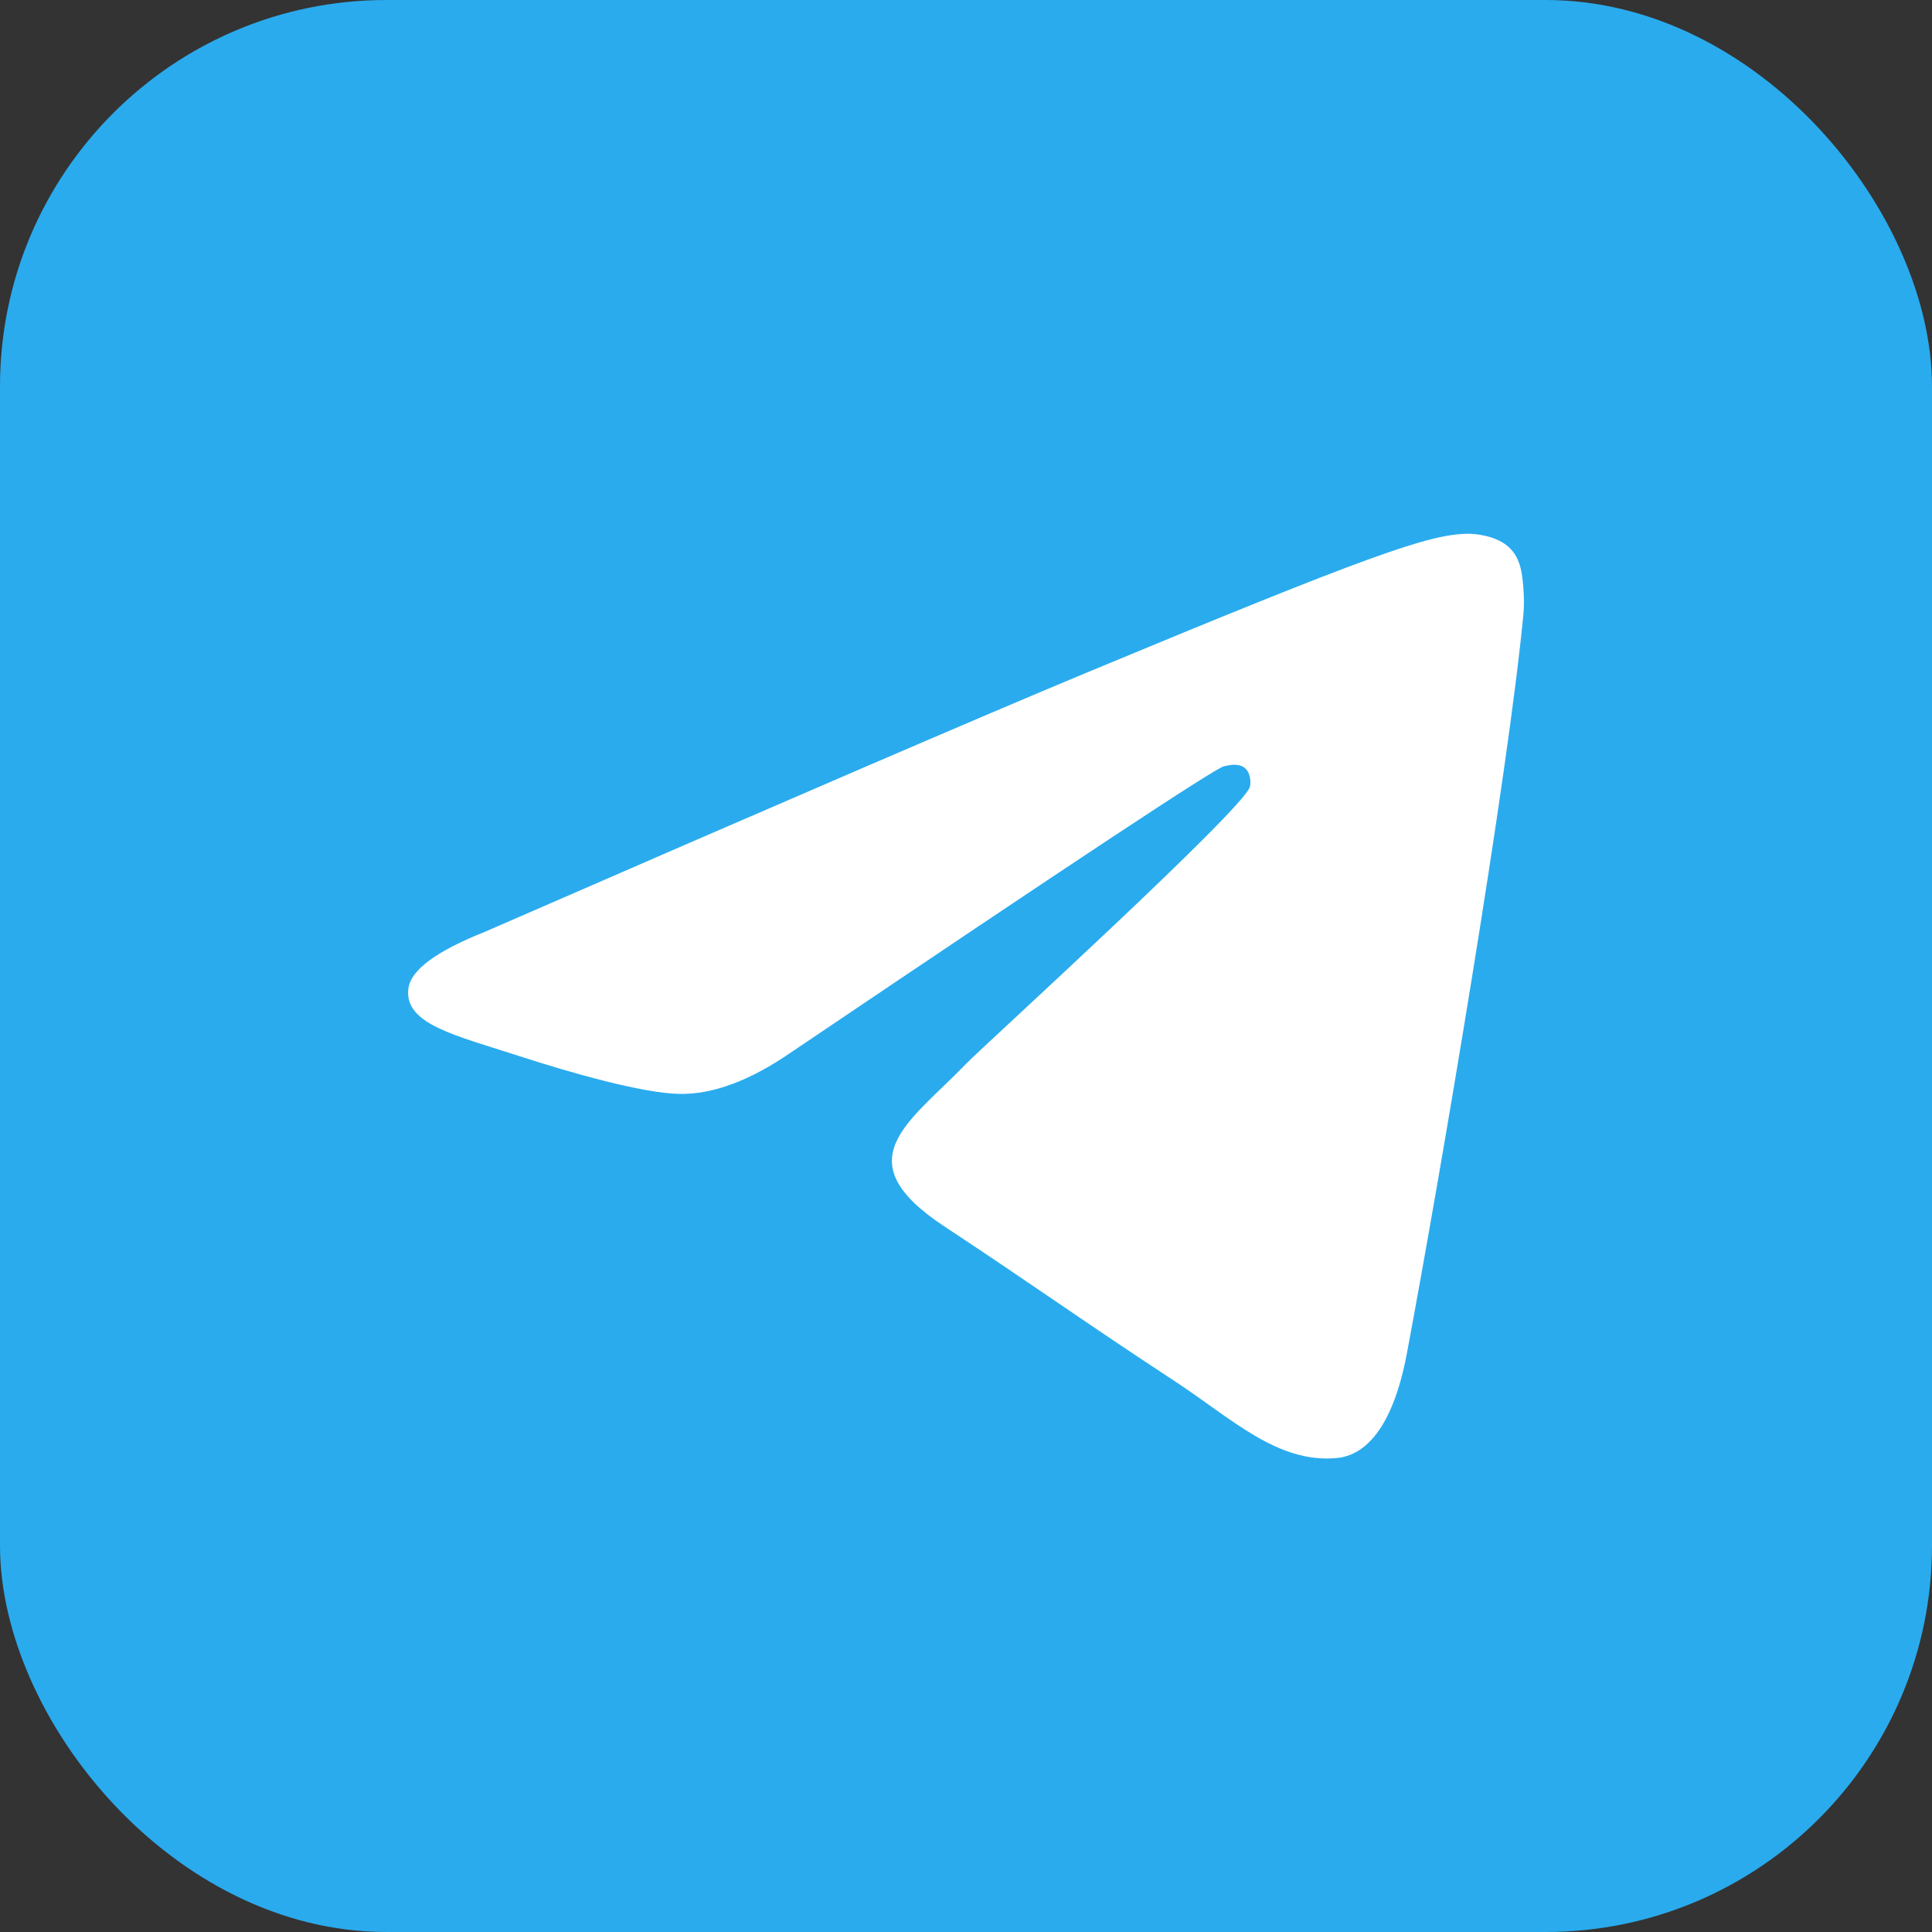
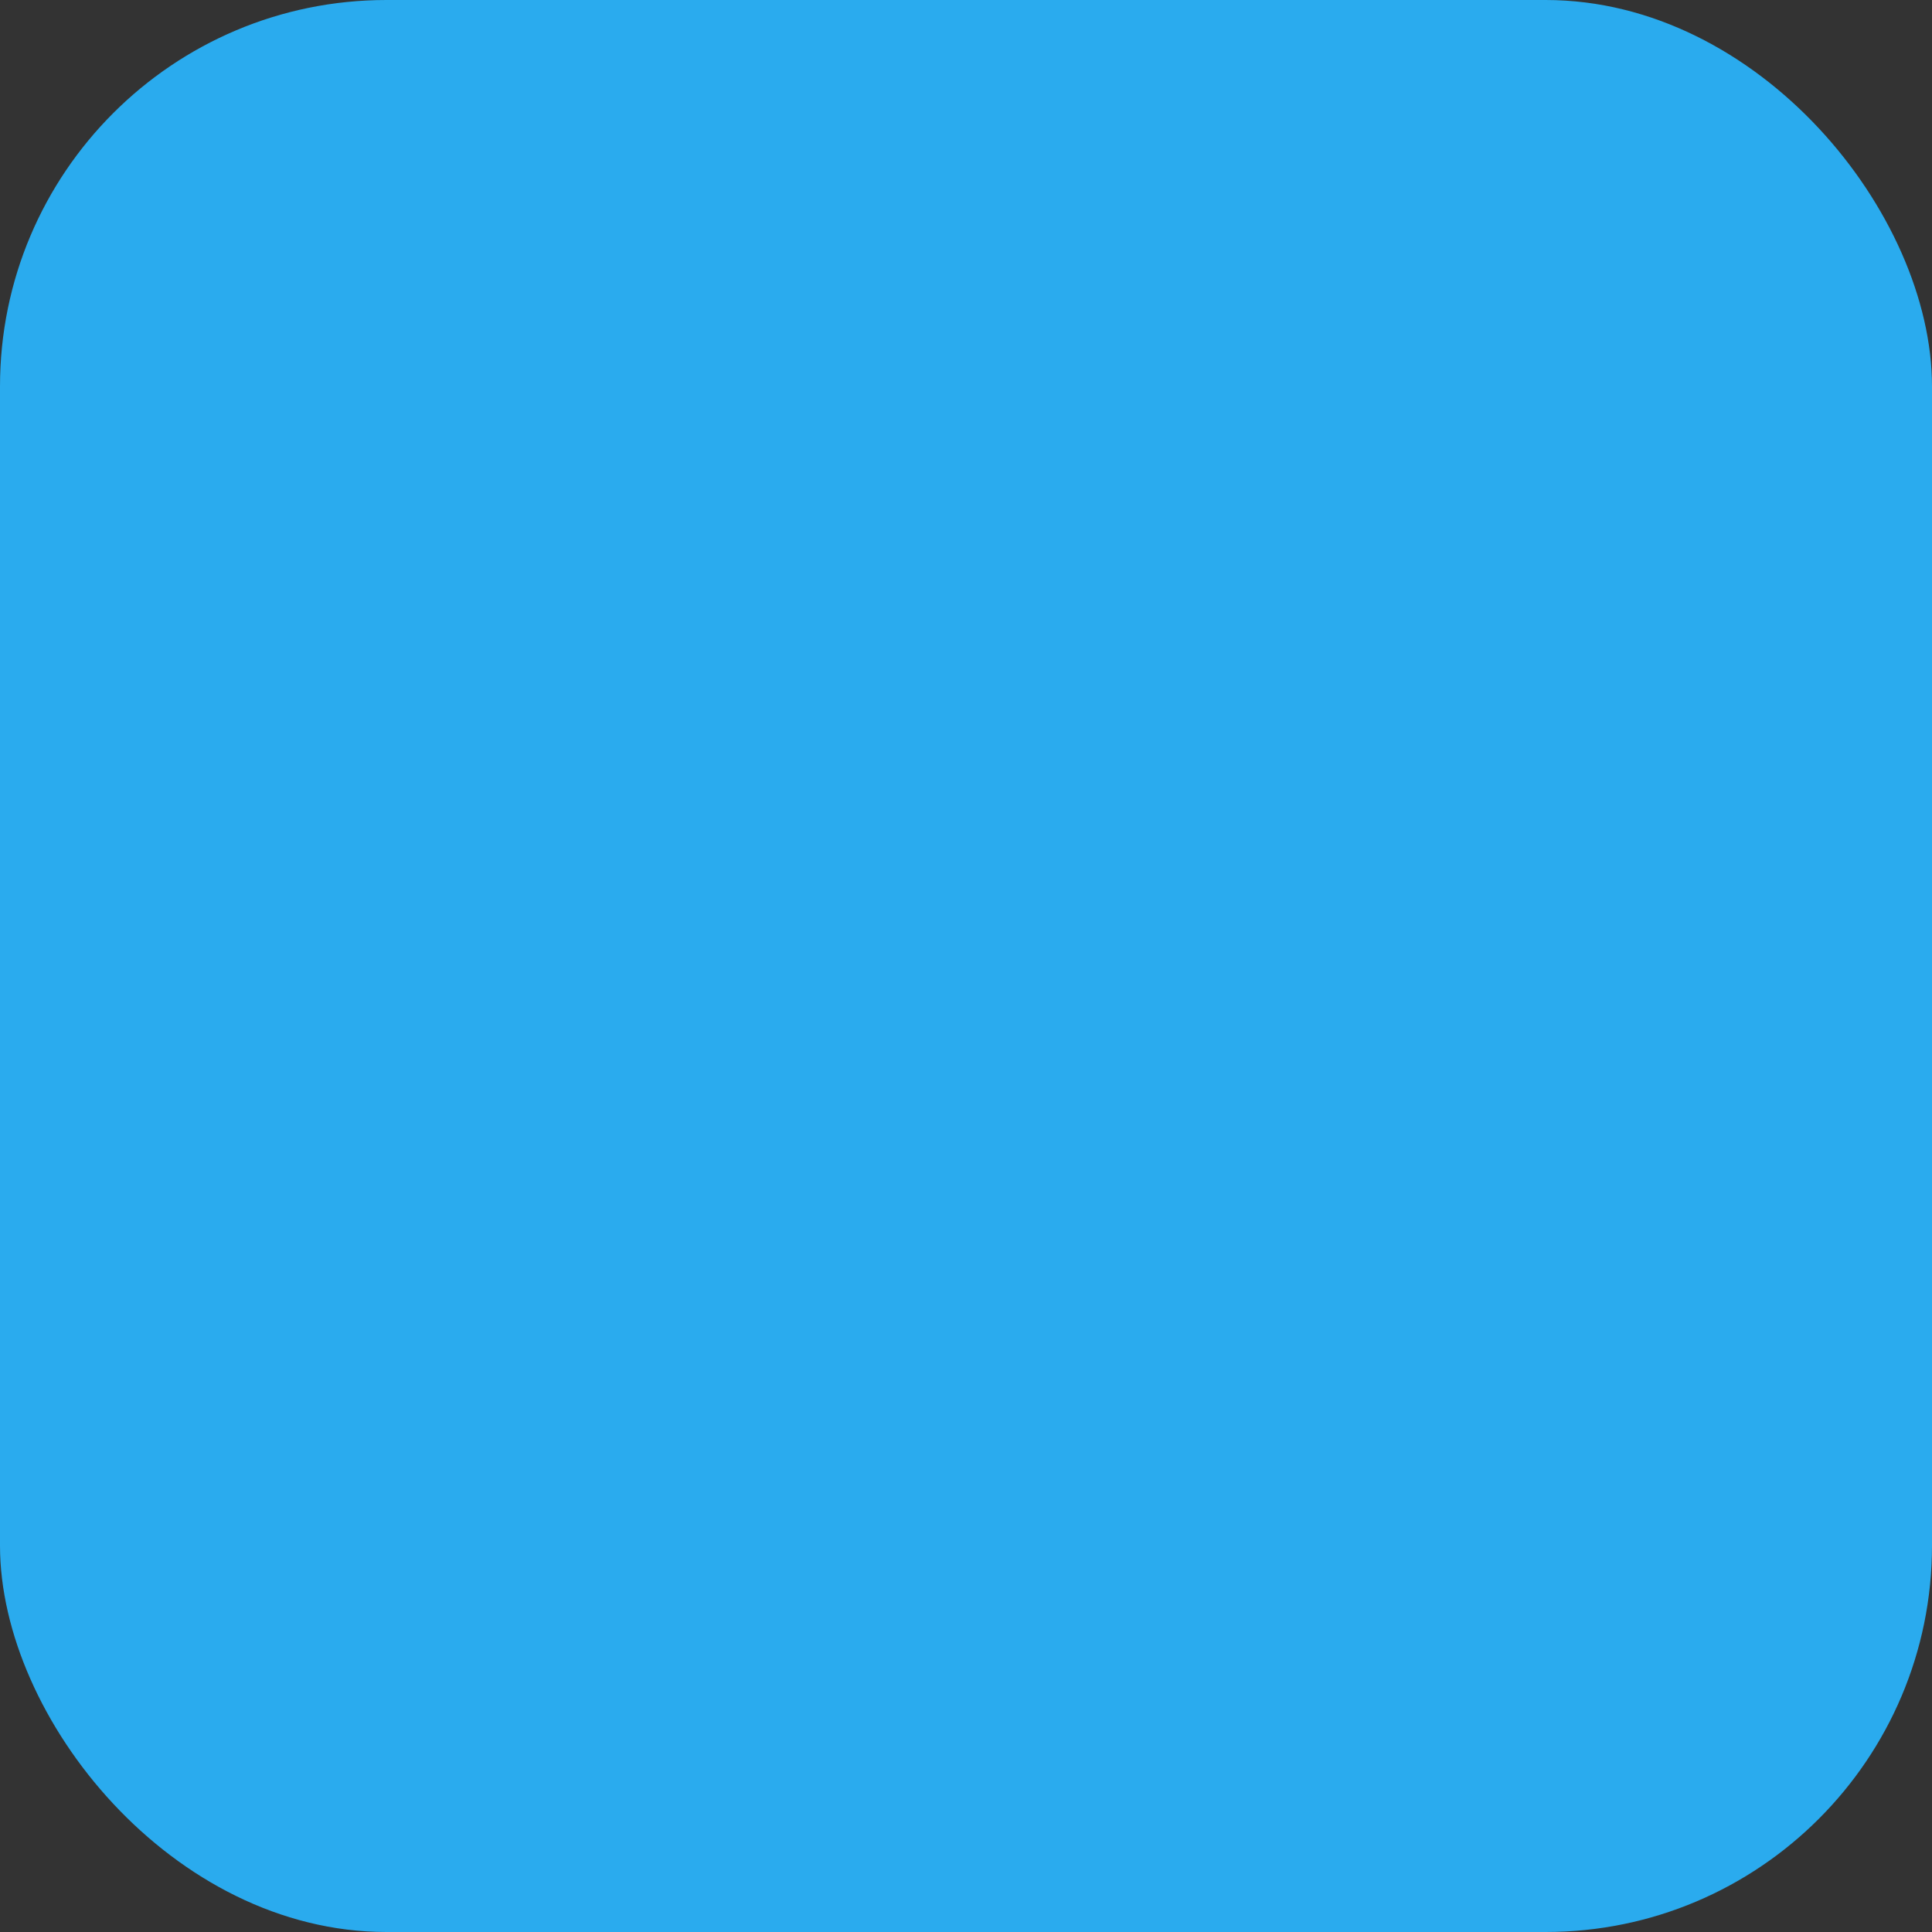
<svg xmlns="http://www.w3.org/2000/svg" width="40" height="40" viewBox="0 0 40 40" fill="none">
  <rect x="0" y="0" width="40" height="40" fill="#333333" stroke="none" />
  <rect width="40" height="40" rx="8" fill="#2AABEE" />
-   <path fill-rule="evenodd" clip-rule="evenodd" d="M10.037 19.293C16.239 16.591 20.374 14.81 22.443 13.949C28.351 11.492 29.578 11.065 30.378 11.051C30.554 11.048 30.948 11.091 31.203 11.298C31.418 11.473 31.477 11.709 31.506 11.874C31.534 12.04 31.569 12.417 31.541 12.712C31.221 16.076 29.836 24.238 29.131 28.006C28.833 29.6 28.246 30.135 27.677 30.187C26.442 30.301 25.504 29.37 24.307 28.586C22.435 27.359 21.377 26.595 19.56 25.397C17.459 24.013 18.821 23.252 20.018 22.009C20.331 21.684 25.774 16.733 25.88 16.284C25.893 16.228 25.905 16.018 25.781 15.908C25.656 15.797 25.473 15.835 25.34 15.865C25.152 15.908 22.161 17.885 16.367 21.796C15.518 22.379 14.749 22.663 14.06 22.648C13.301 22.632 11.84 22.219 10.753 21.866C9.421 21.433 8.362 21.204 8.455 20.468C8.503 20.085 9.03 19.693 10.037 19.293Z" fill="white" />
</svg>